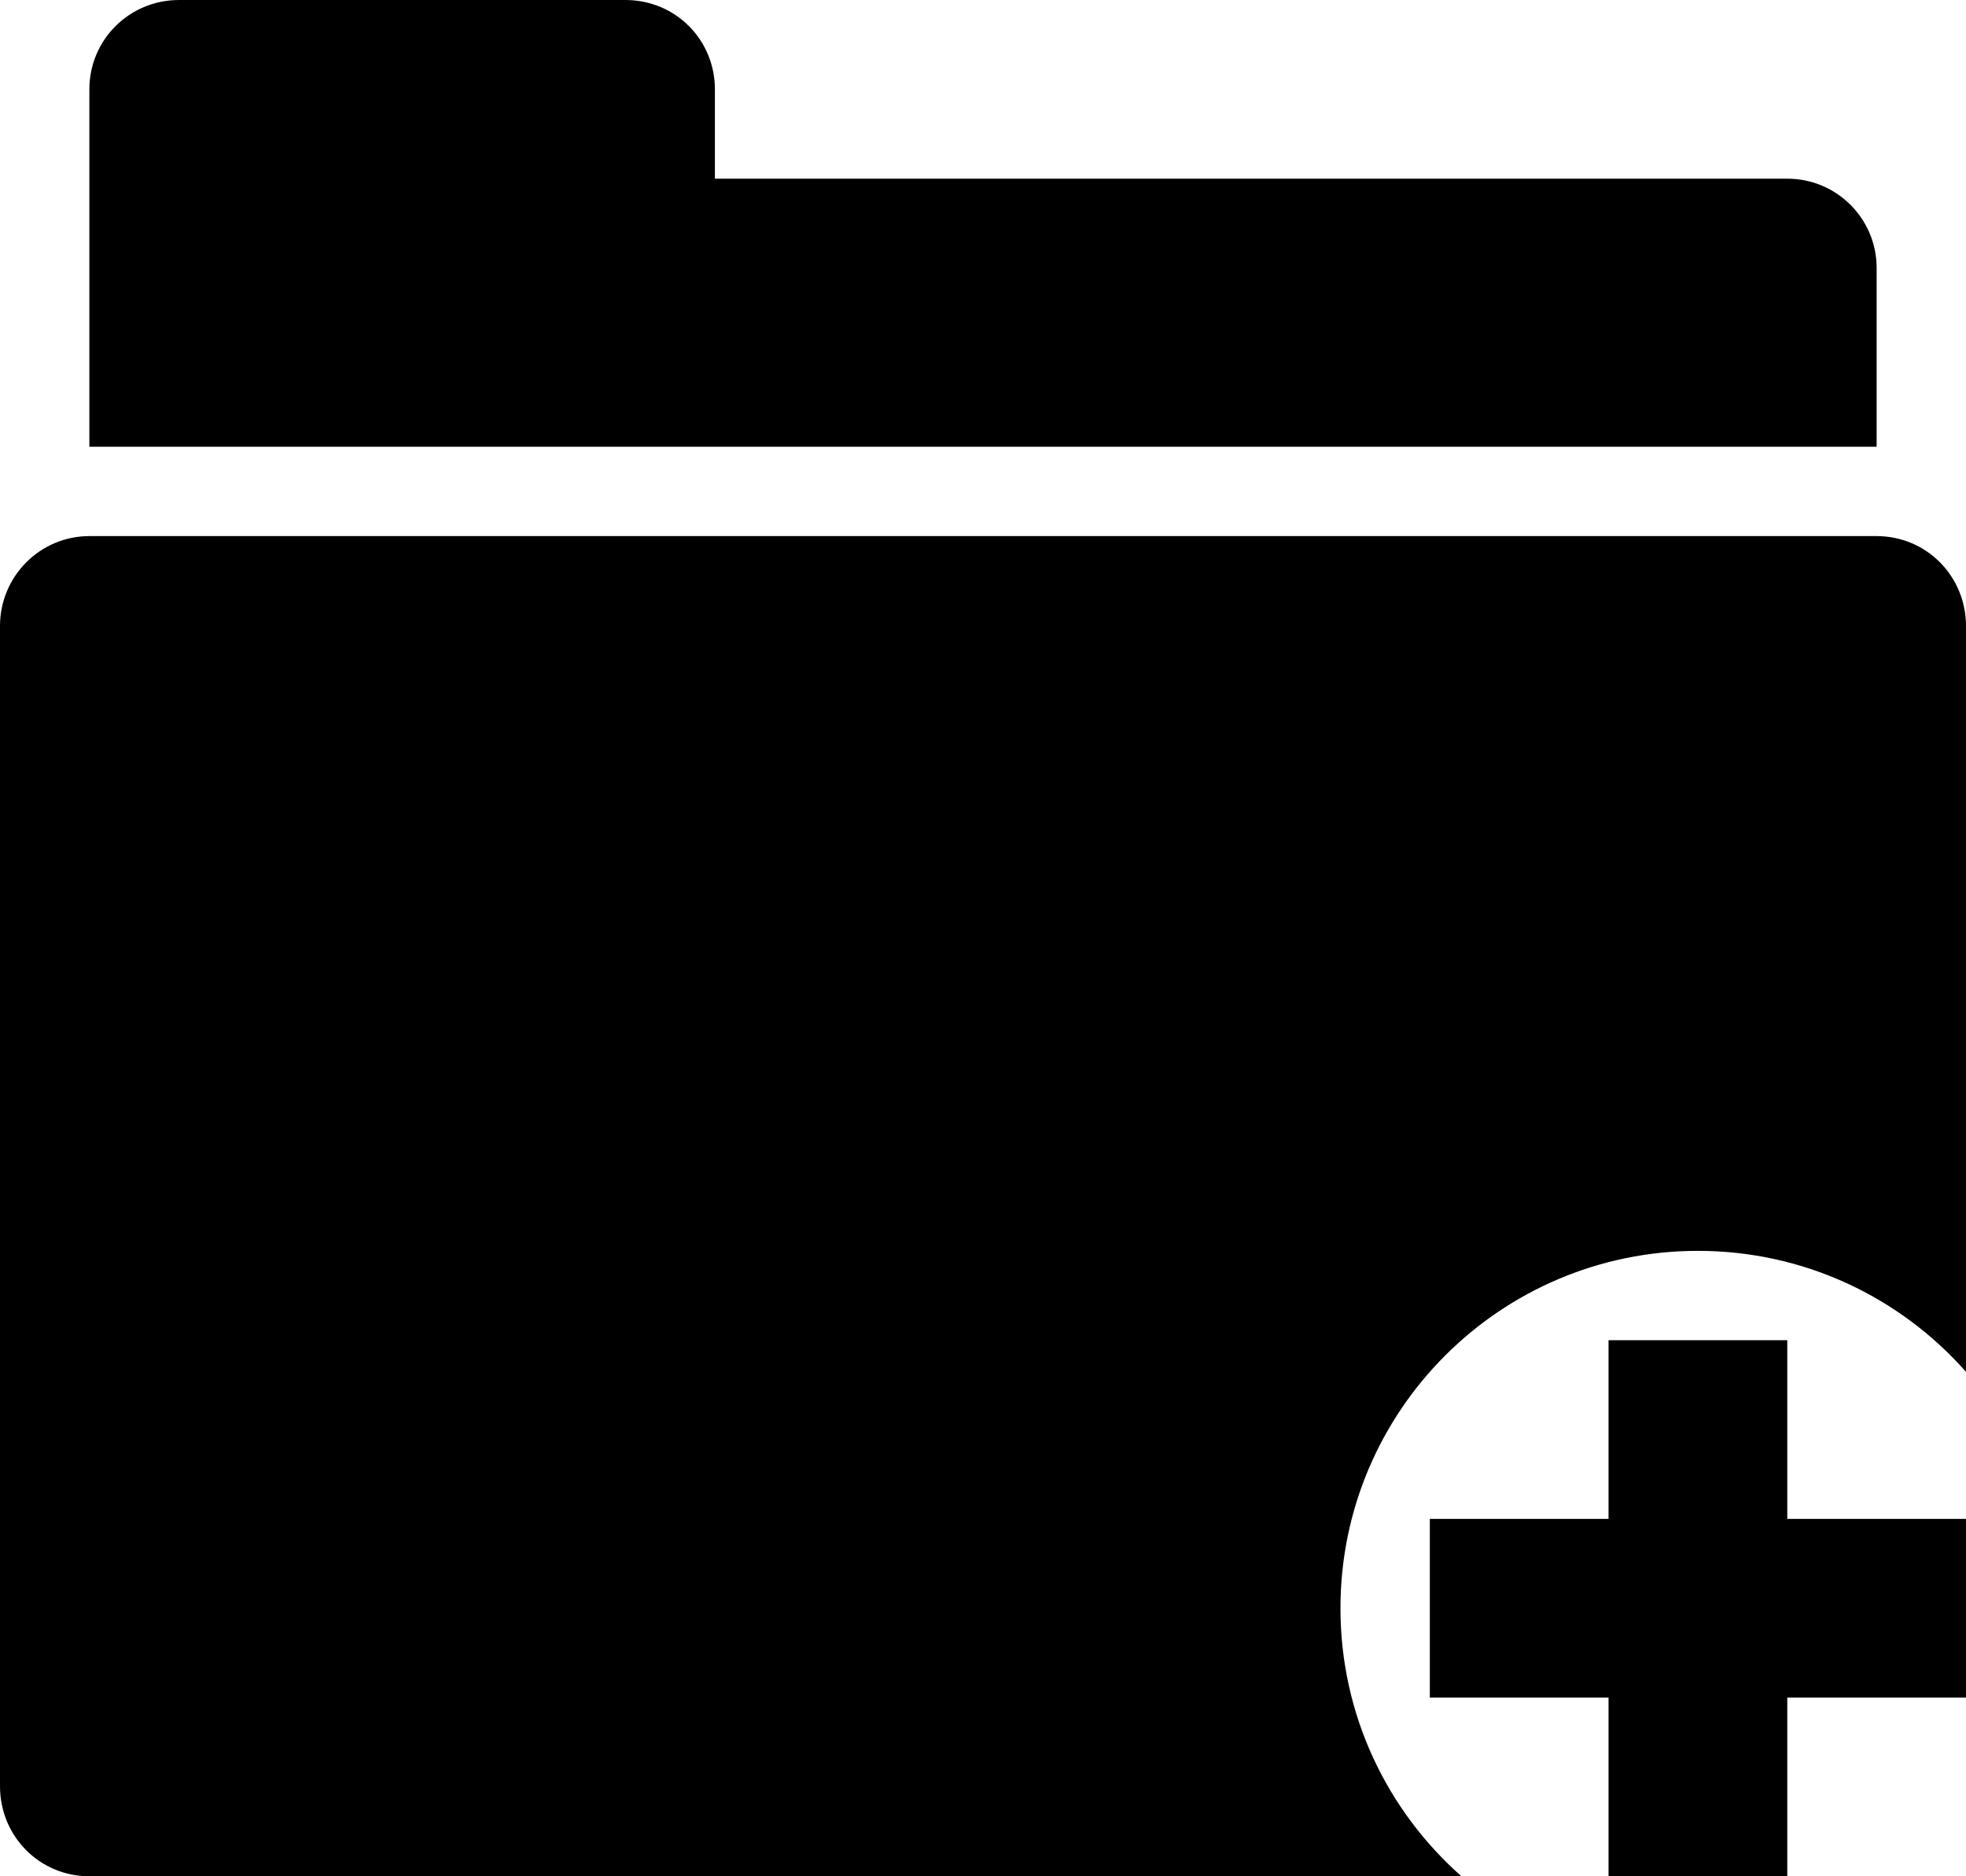
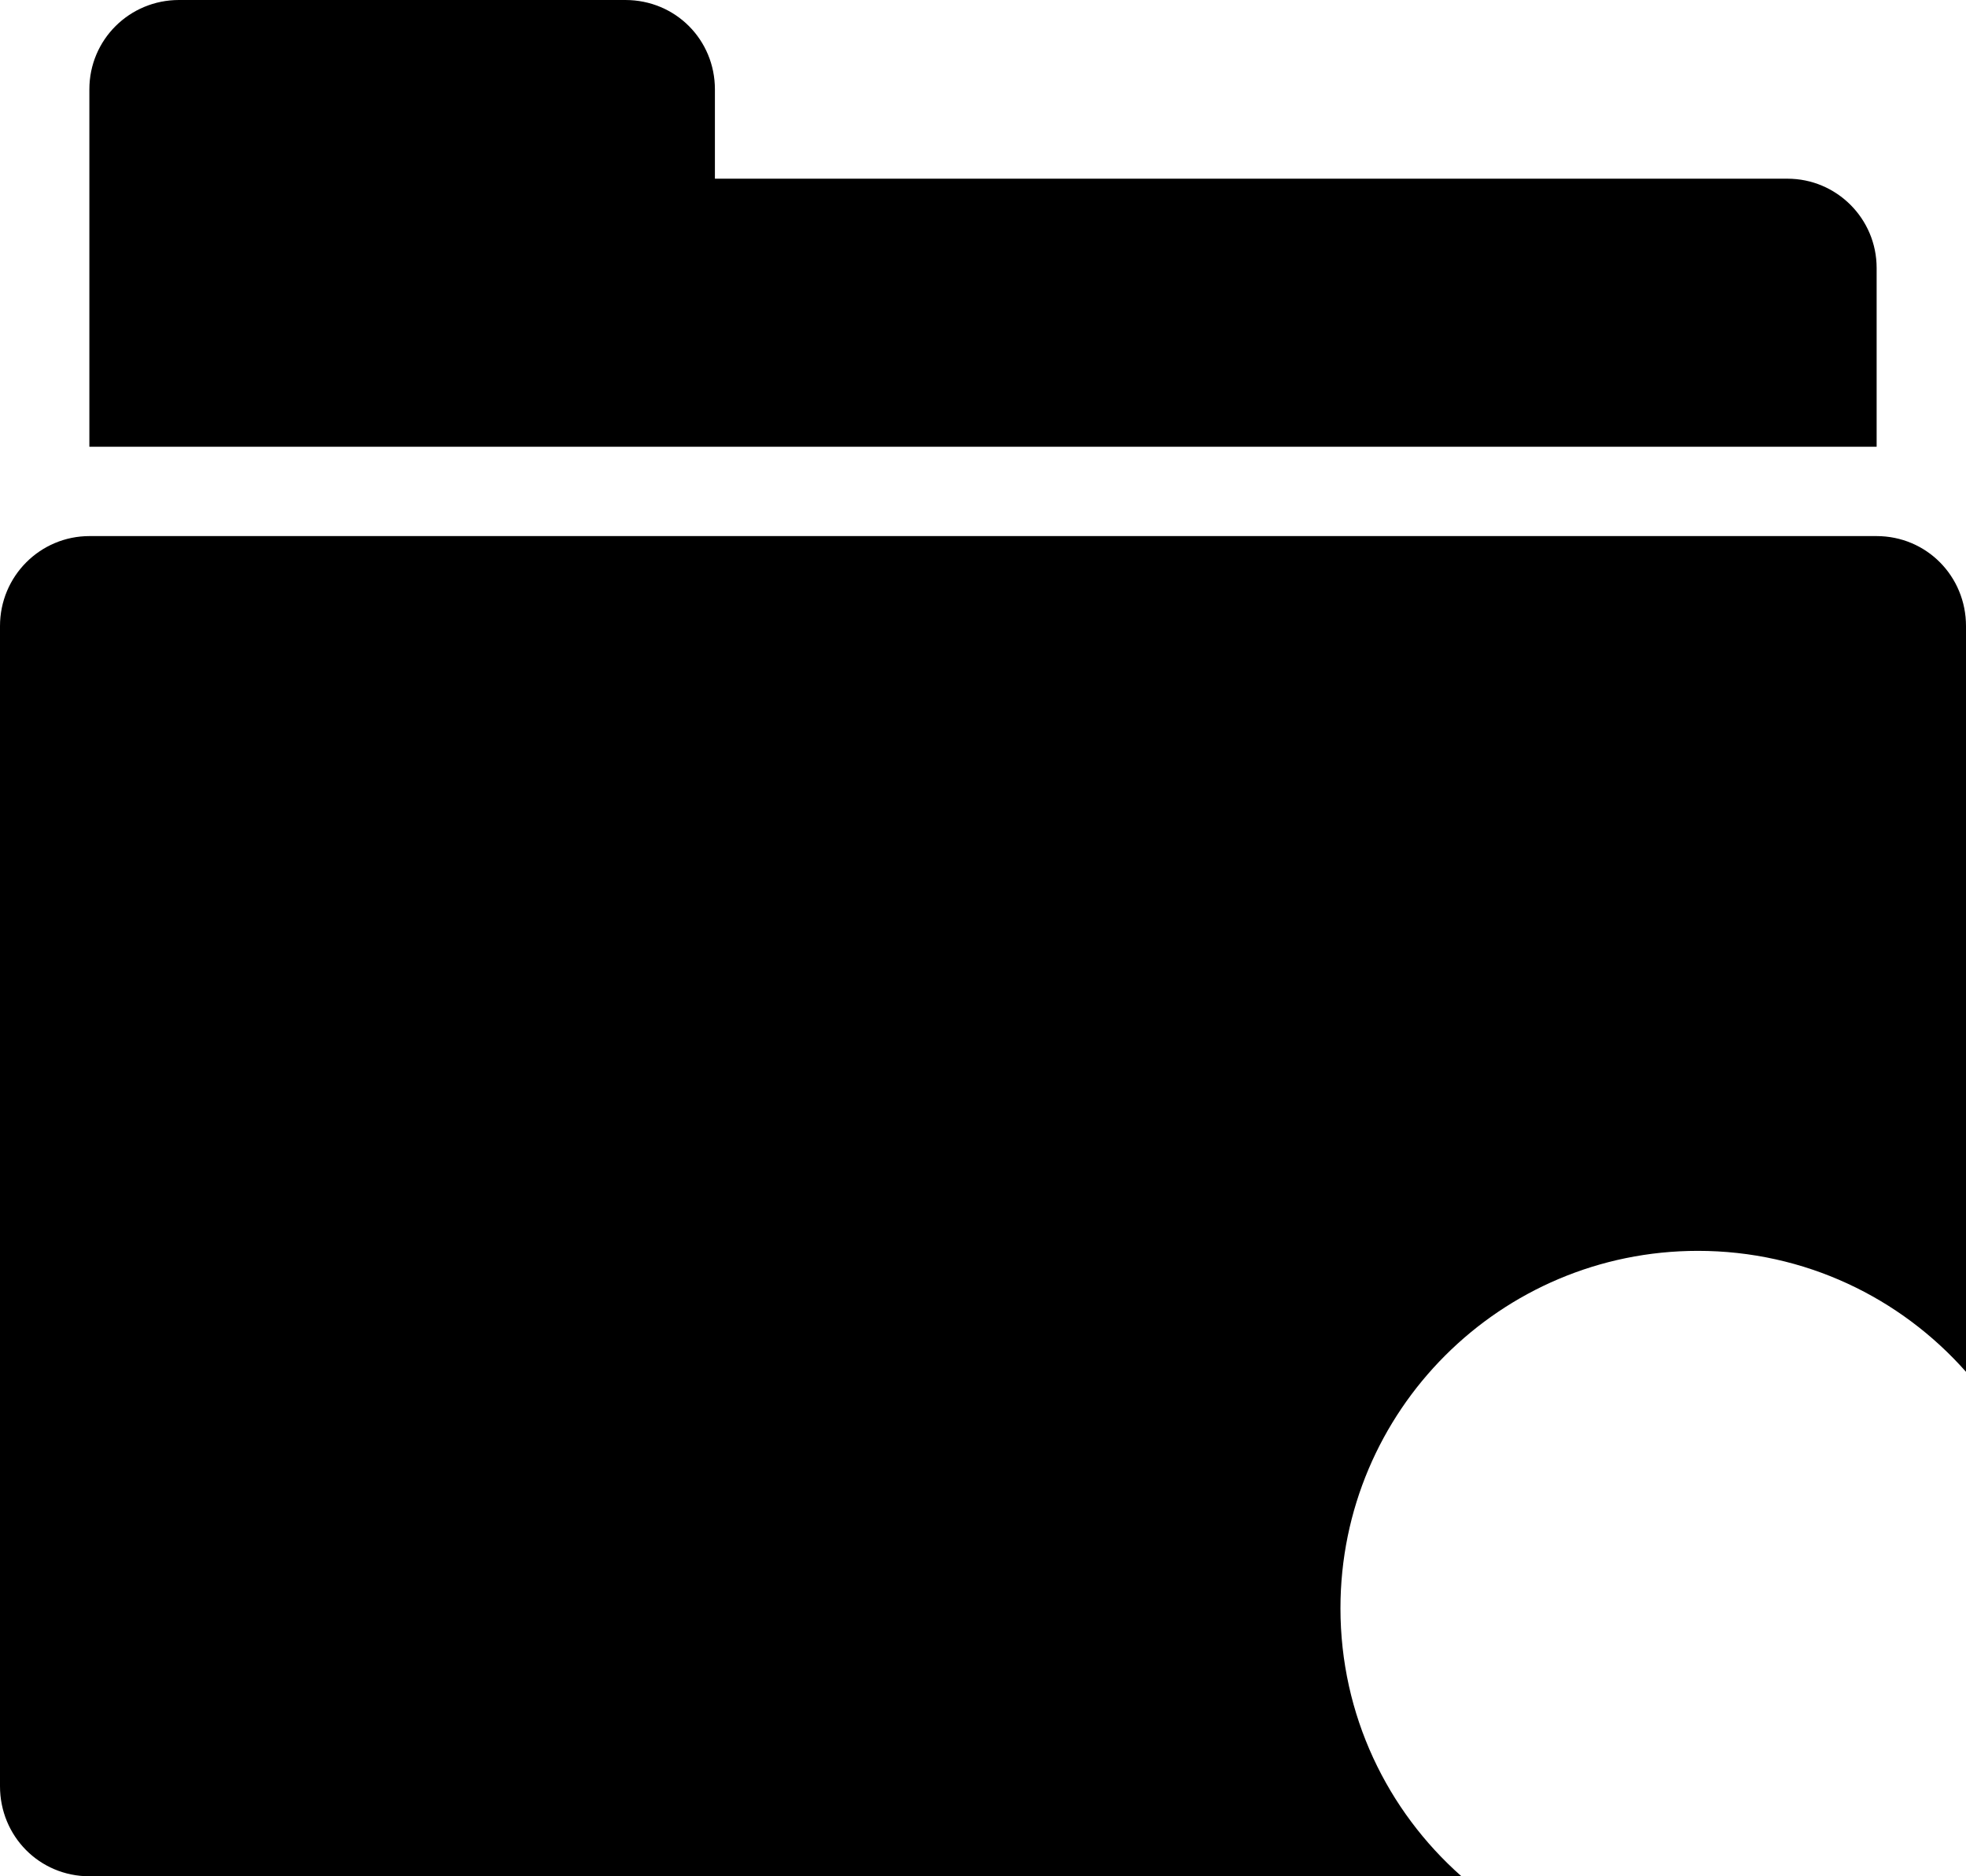
<svg xmlns="http://www.w3.org/2000/svg" version="1.1" id="Capa_1" x="0px" y="0px" viewBox="0 0 22 21" style="enable-background:new 0 0 22 21;" xml:space="preserve">
  <g>
-     <path style="fill-rule:evenodd;clip-rule:evenodd;" d="M6.997,0H2.003C1.449,0,1,0.444,1,1v4h20V2.999C21,2.447,20.552,2,20.002,2    H8V1C8,0.448,7.562,0,6.997,0z" />
-     <polygon style="fill-rule:evenodd;clip-rule:evenodd;" points="20,21 20,19 22,19 22,17 20,17 20,15 18,15 18,17 16,17 16,19     18,19 18,21  " />
+     <path style="fill-rule:evenodd;clip-rule:evenodd;" d="M6.997,0H2.003C1.449,0,1,0.444,1,1v4h20V2.999C21,2.447,20.552,2,20.002,2    H8V1C8,0.448,7.562,0,6.997,0" />
    <path style="fill-rule:evenodd;clip-rule:evenodd;" d="M0,7.007v12.985C0,20.549,0.439,21,1.002,21h15.352    C15.524,20.267,15,19.195,15,18c0-2.209,1.791-4,4-4c1.195,0,2.267,0.524,3,1.354V7.007C22,6.451,21.56,6,20.998,6H1.002    C0.449,6,0,6.449,0,7.007z" />
  </g>
  <g>

</g>
  <g>

</g>
  <g>

</g>
  <g>

</g>
  <g>

</g>
  <g>

</g>
  <g>

</g>
  <g>

</g>
  <g>

</g>
  <g>

</g>
  <g>

</g>
  <g>

</g>
  <g>

</g>
  <g>

</g>
  <g>

</g>
</svg>